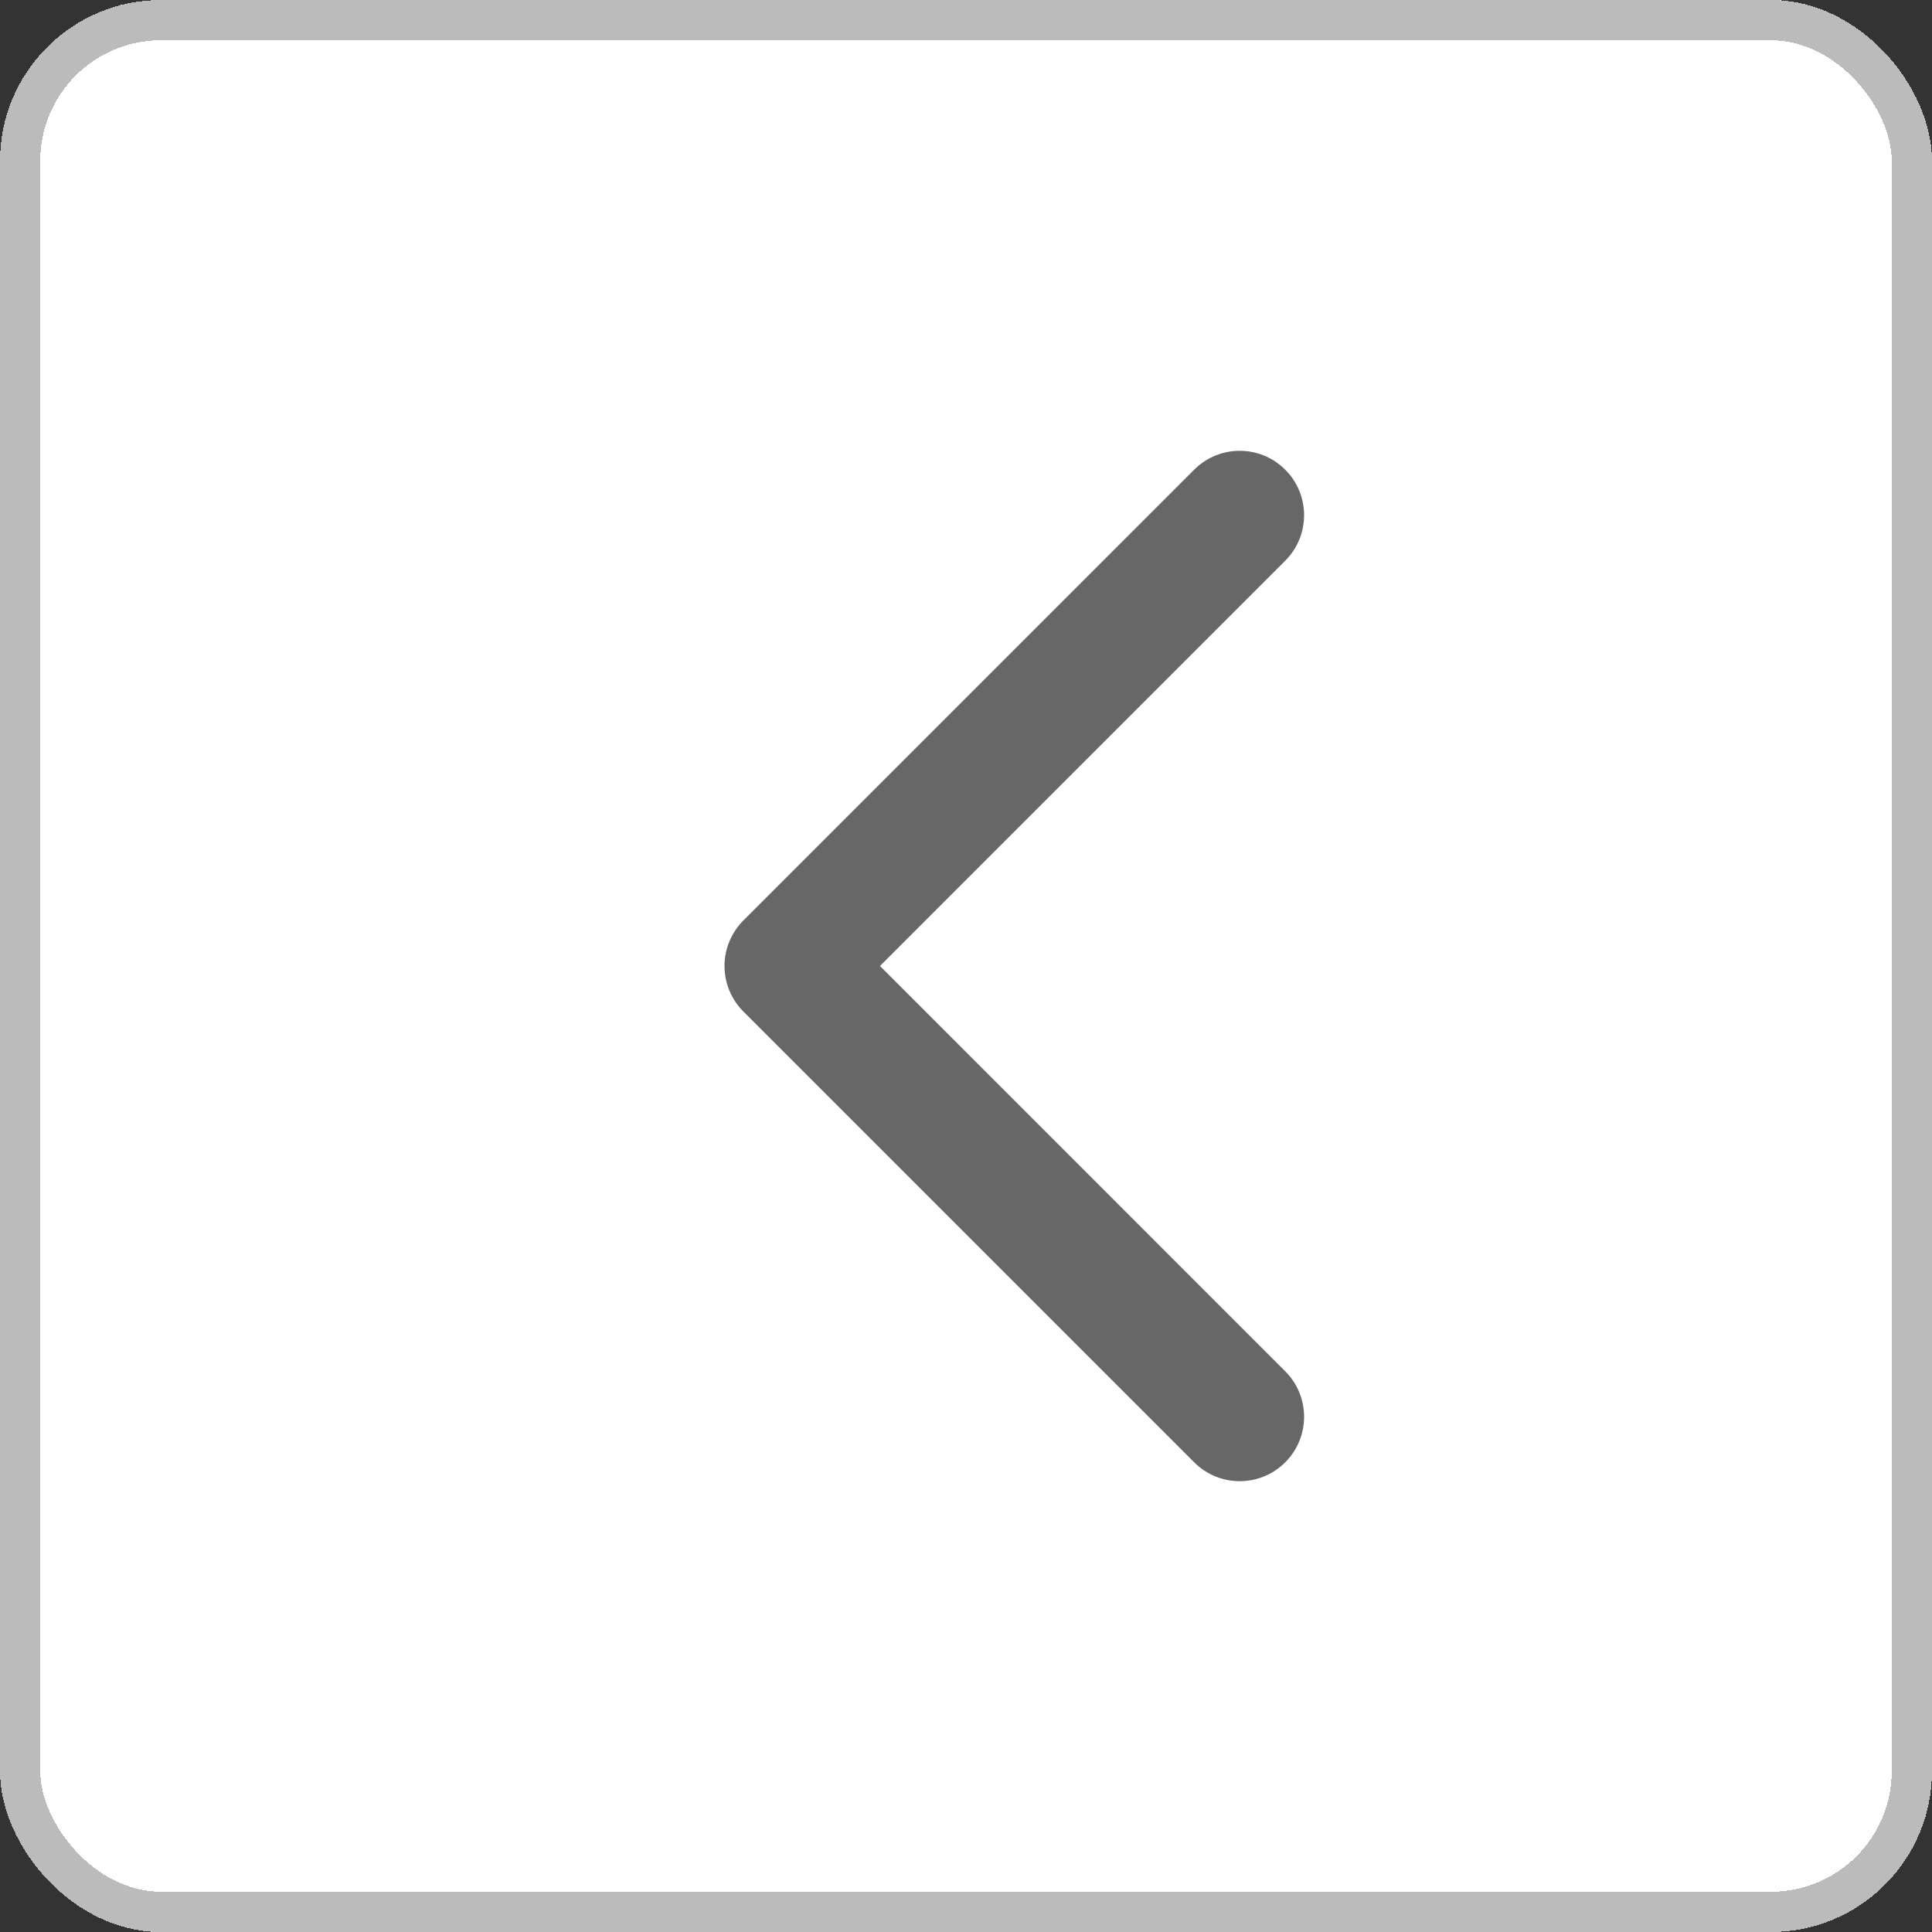
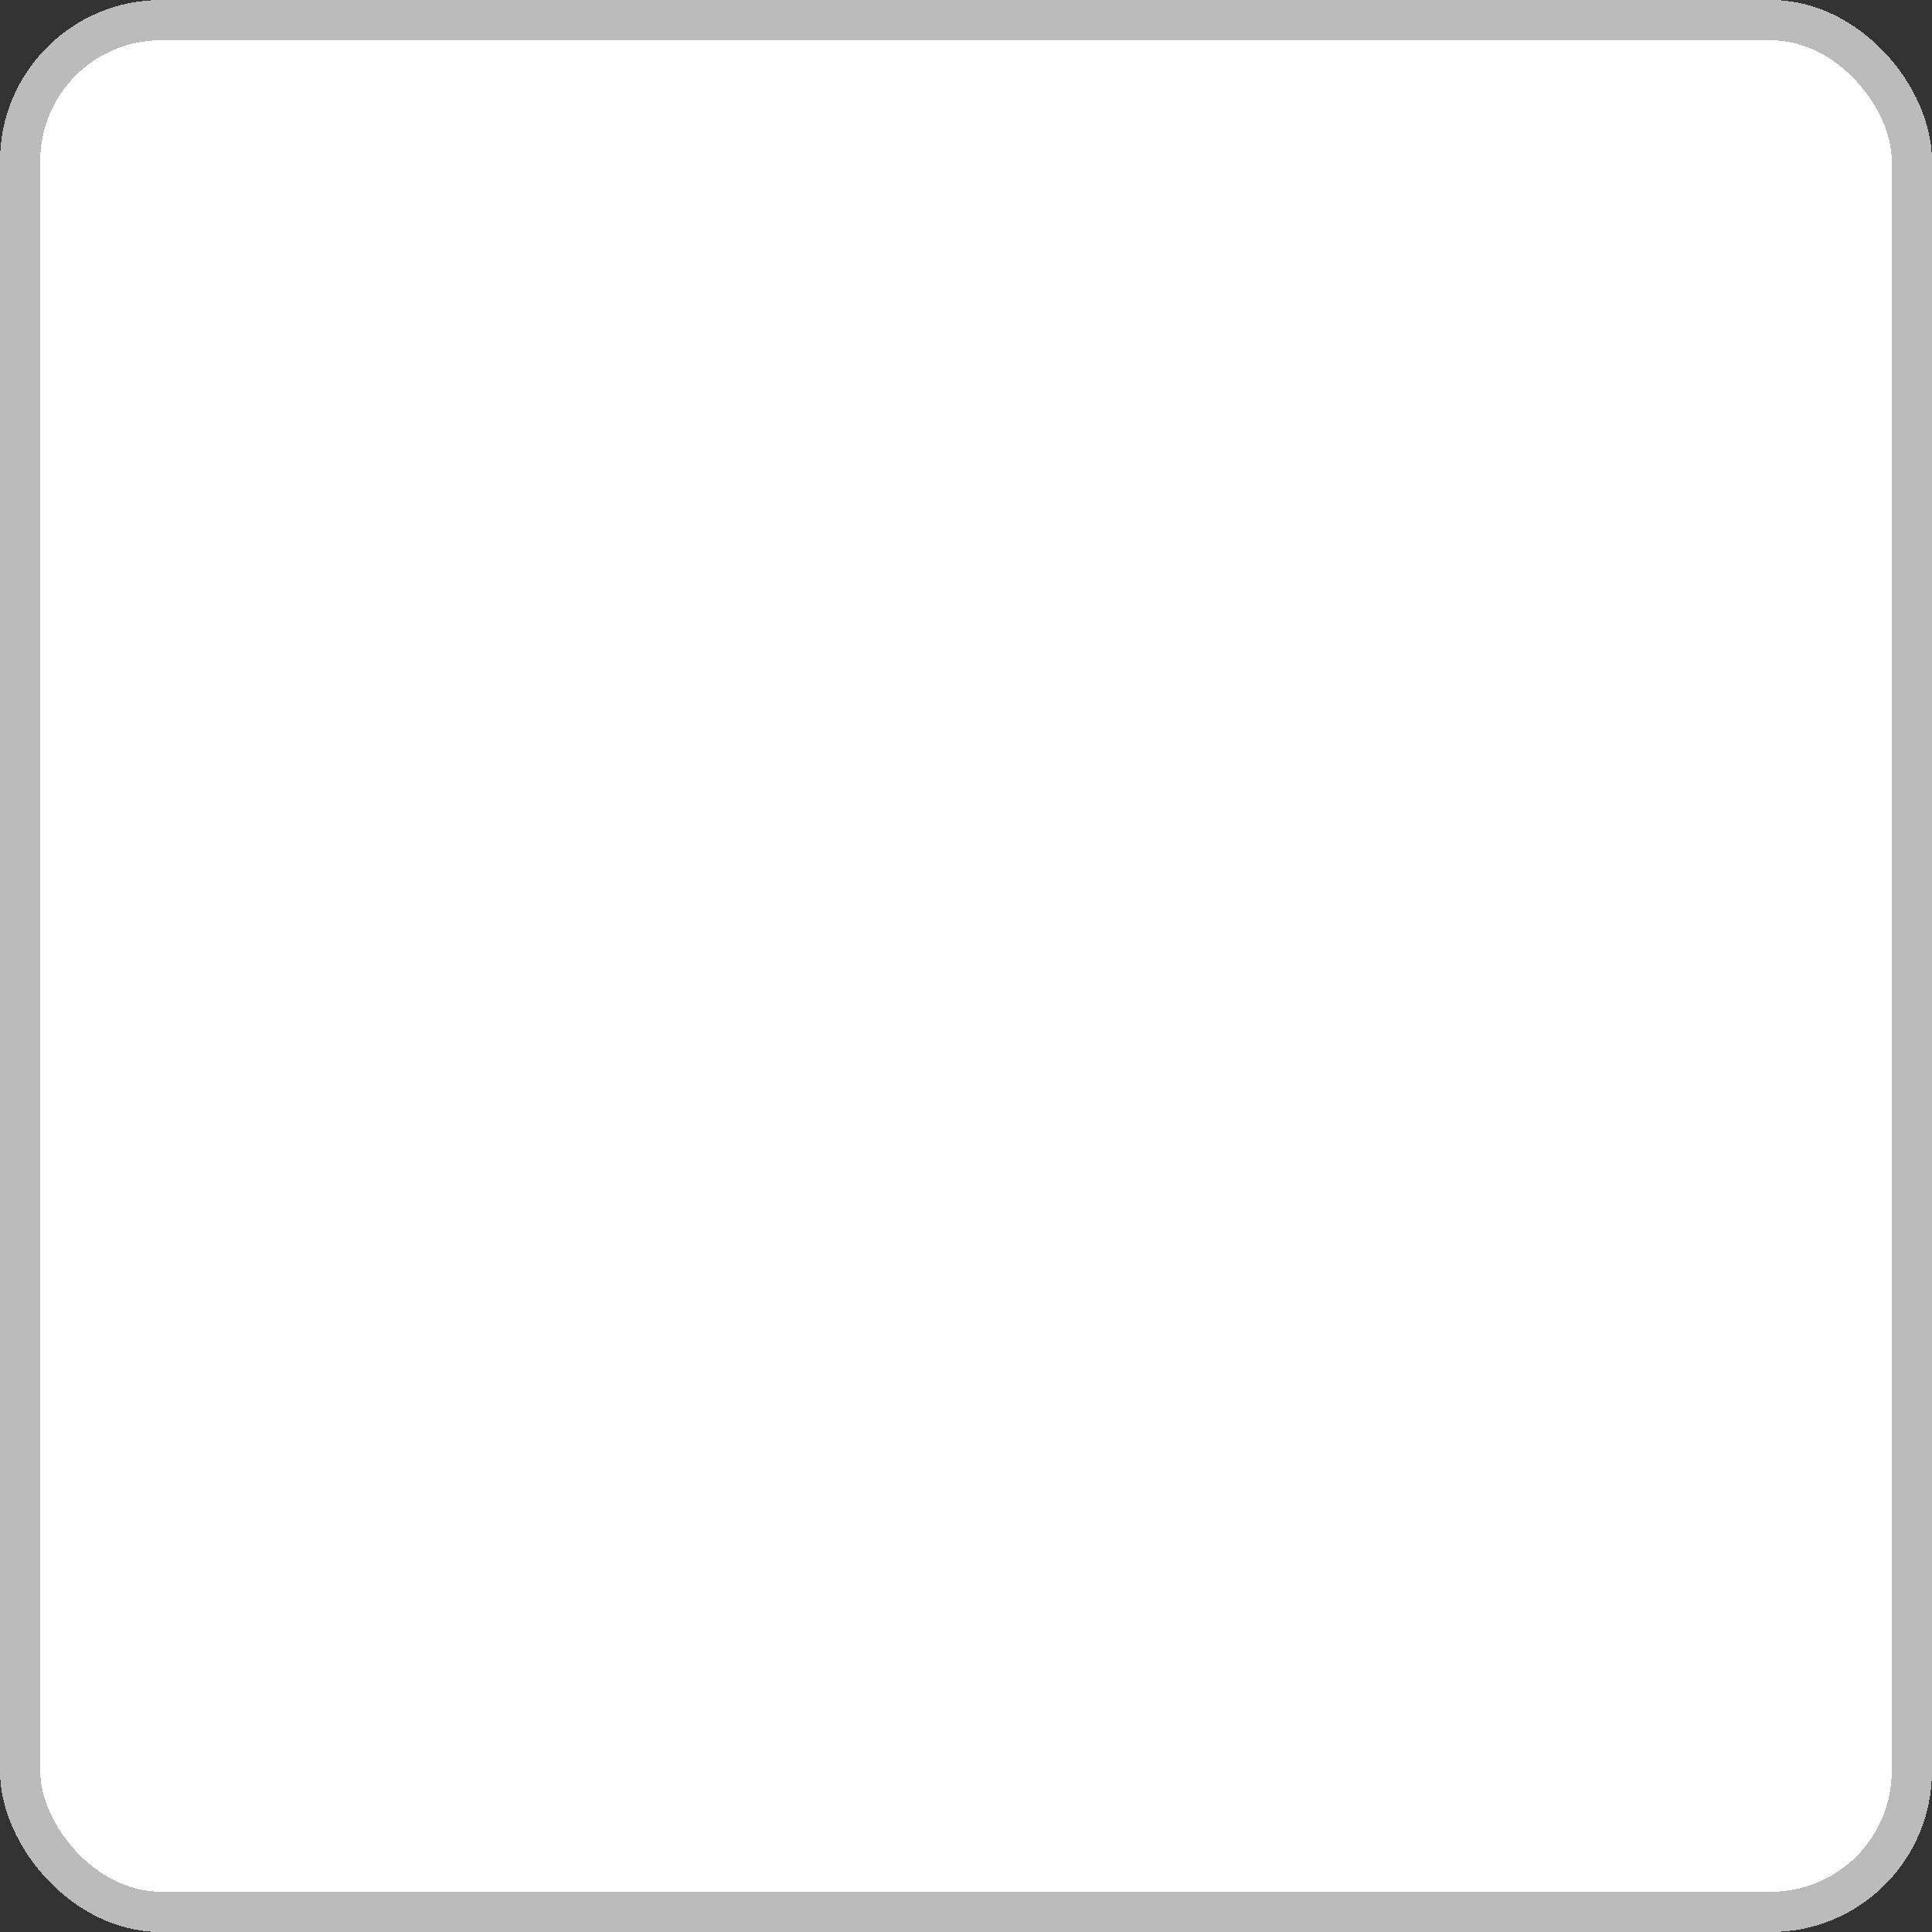
<svg xmlns="http://www.w3.org/2000/svg" width="48" height="48" viewBox="0 0 48 48" fill="none">
  <rect x="0" y="0" width="48" height="48" fill="#333333" stroke="none" />
  <rect width="48" height="48" rx="4" fill="white" shape-rendering="crispEdges" />
  <rect x="0.5" y="0.5" width="47" height="47" rx="3.5" stroke="#BBBBBB" shape-rendering="crispEdges" />
-   <path fill-rule="evenodd" clip-rule="evenodd" d="M31.931 11.669C31.306 11.044 30.294 11.044 29.669 11.669L18.469 22.869C18.169 23.169 18 23.576 18 24C18 24.424 18.169 24.831 18.469 25.131L29.669 36.331C30.294 36.956 31.306 36.956 31.931 36.331C32.556 35.706 32.556 34.694 31.931 34.069L21.863 24L31.931 13.931C32.556 13.306 32.556 12.293 31.931 11.669Z" fill="#676767" />
</svg>